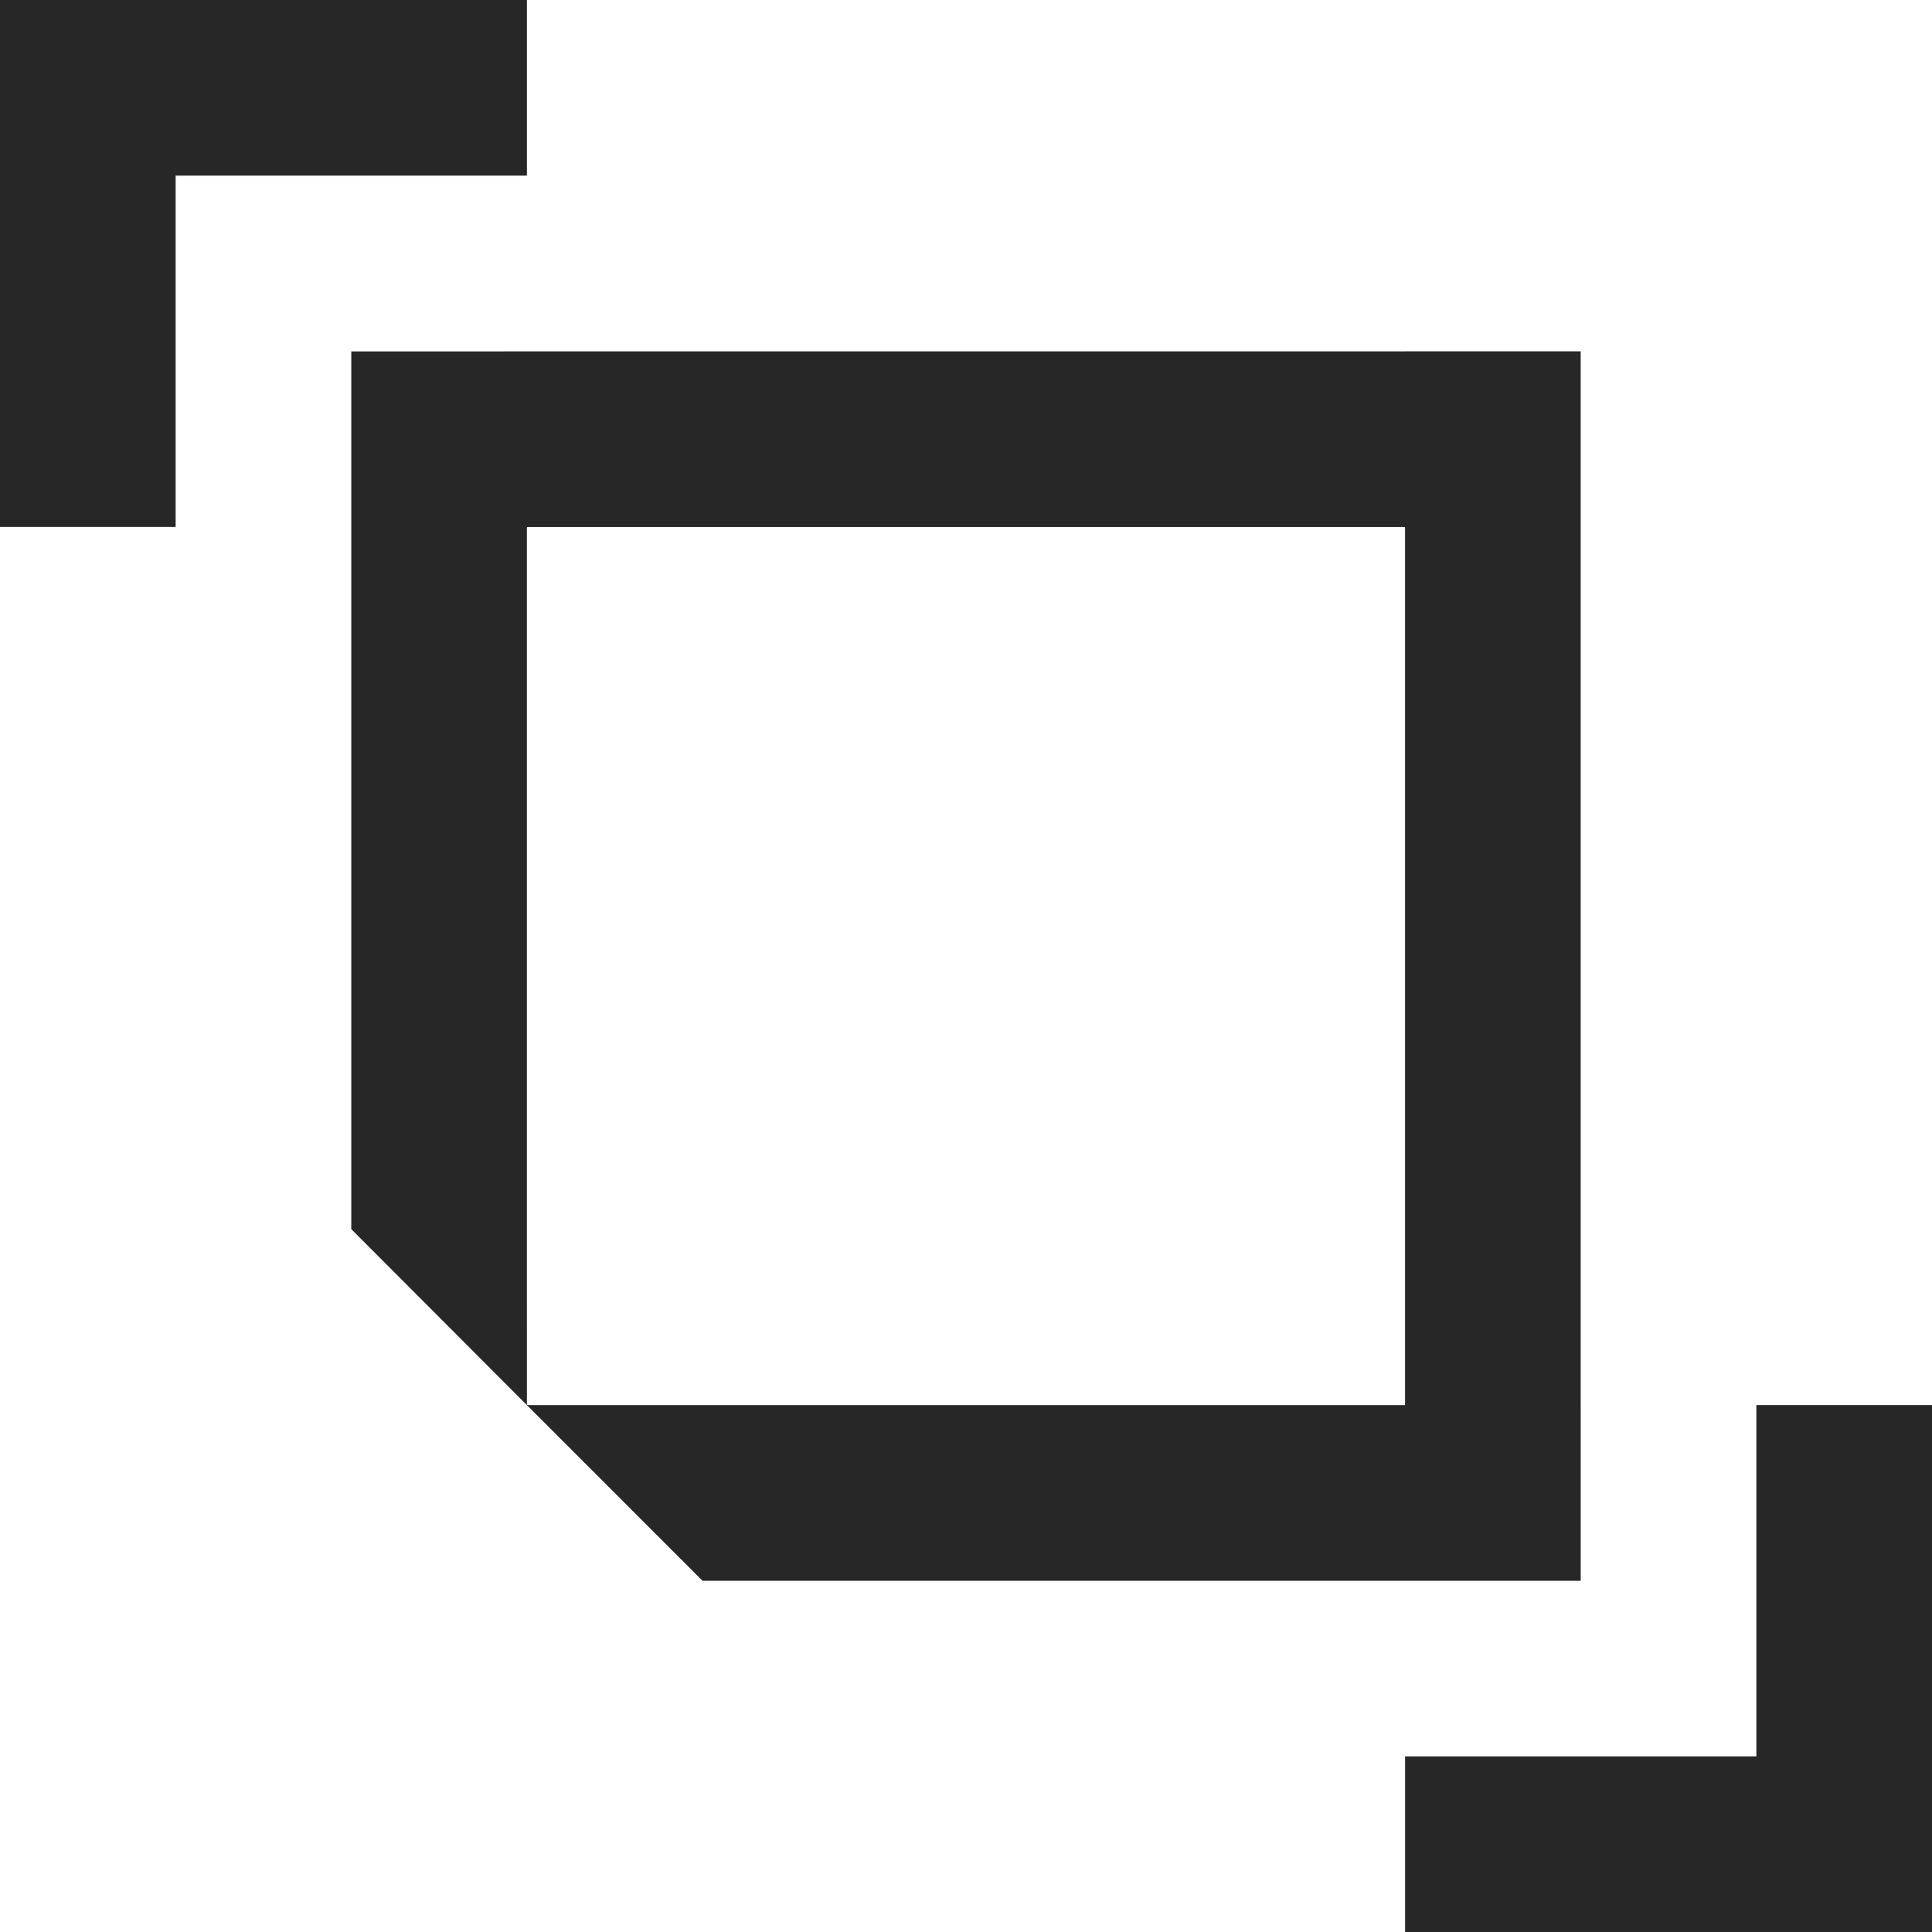
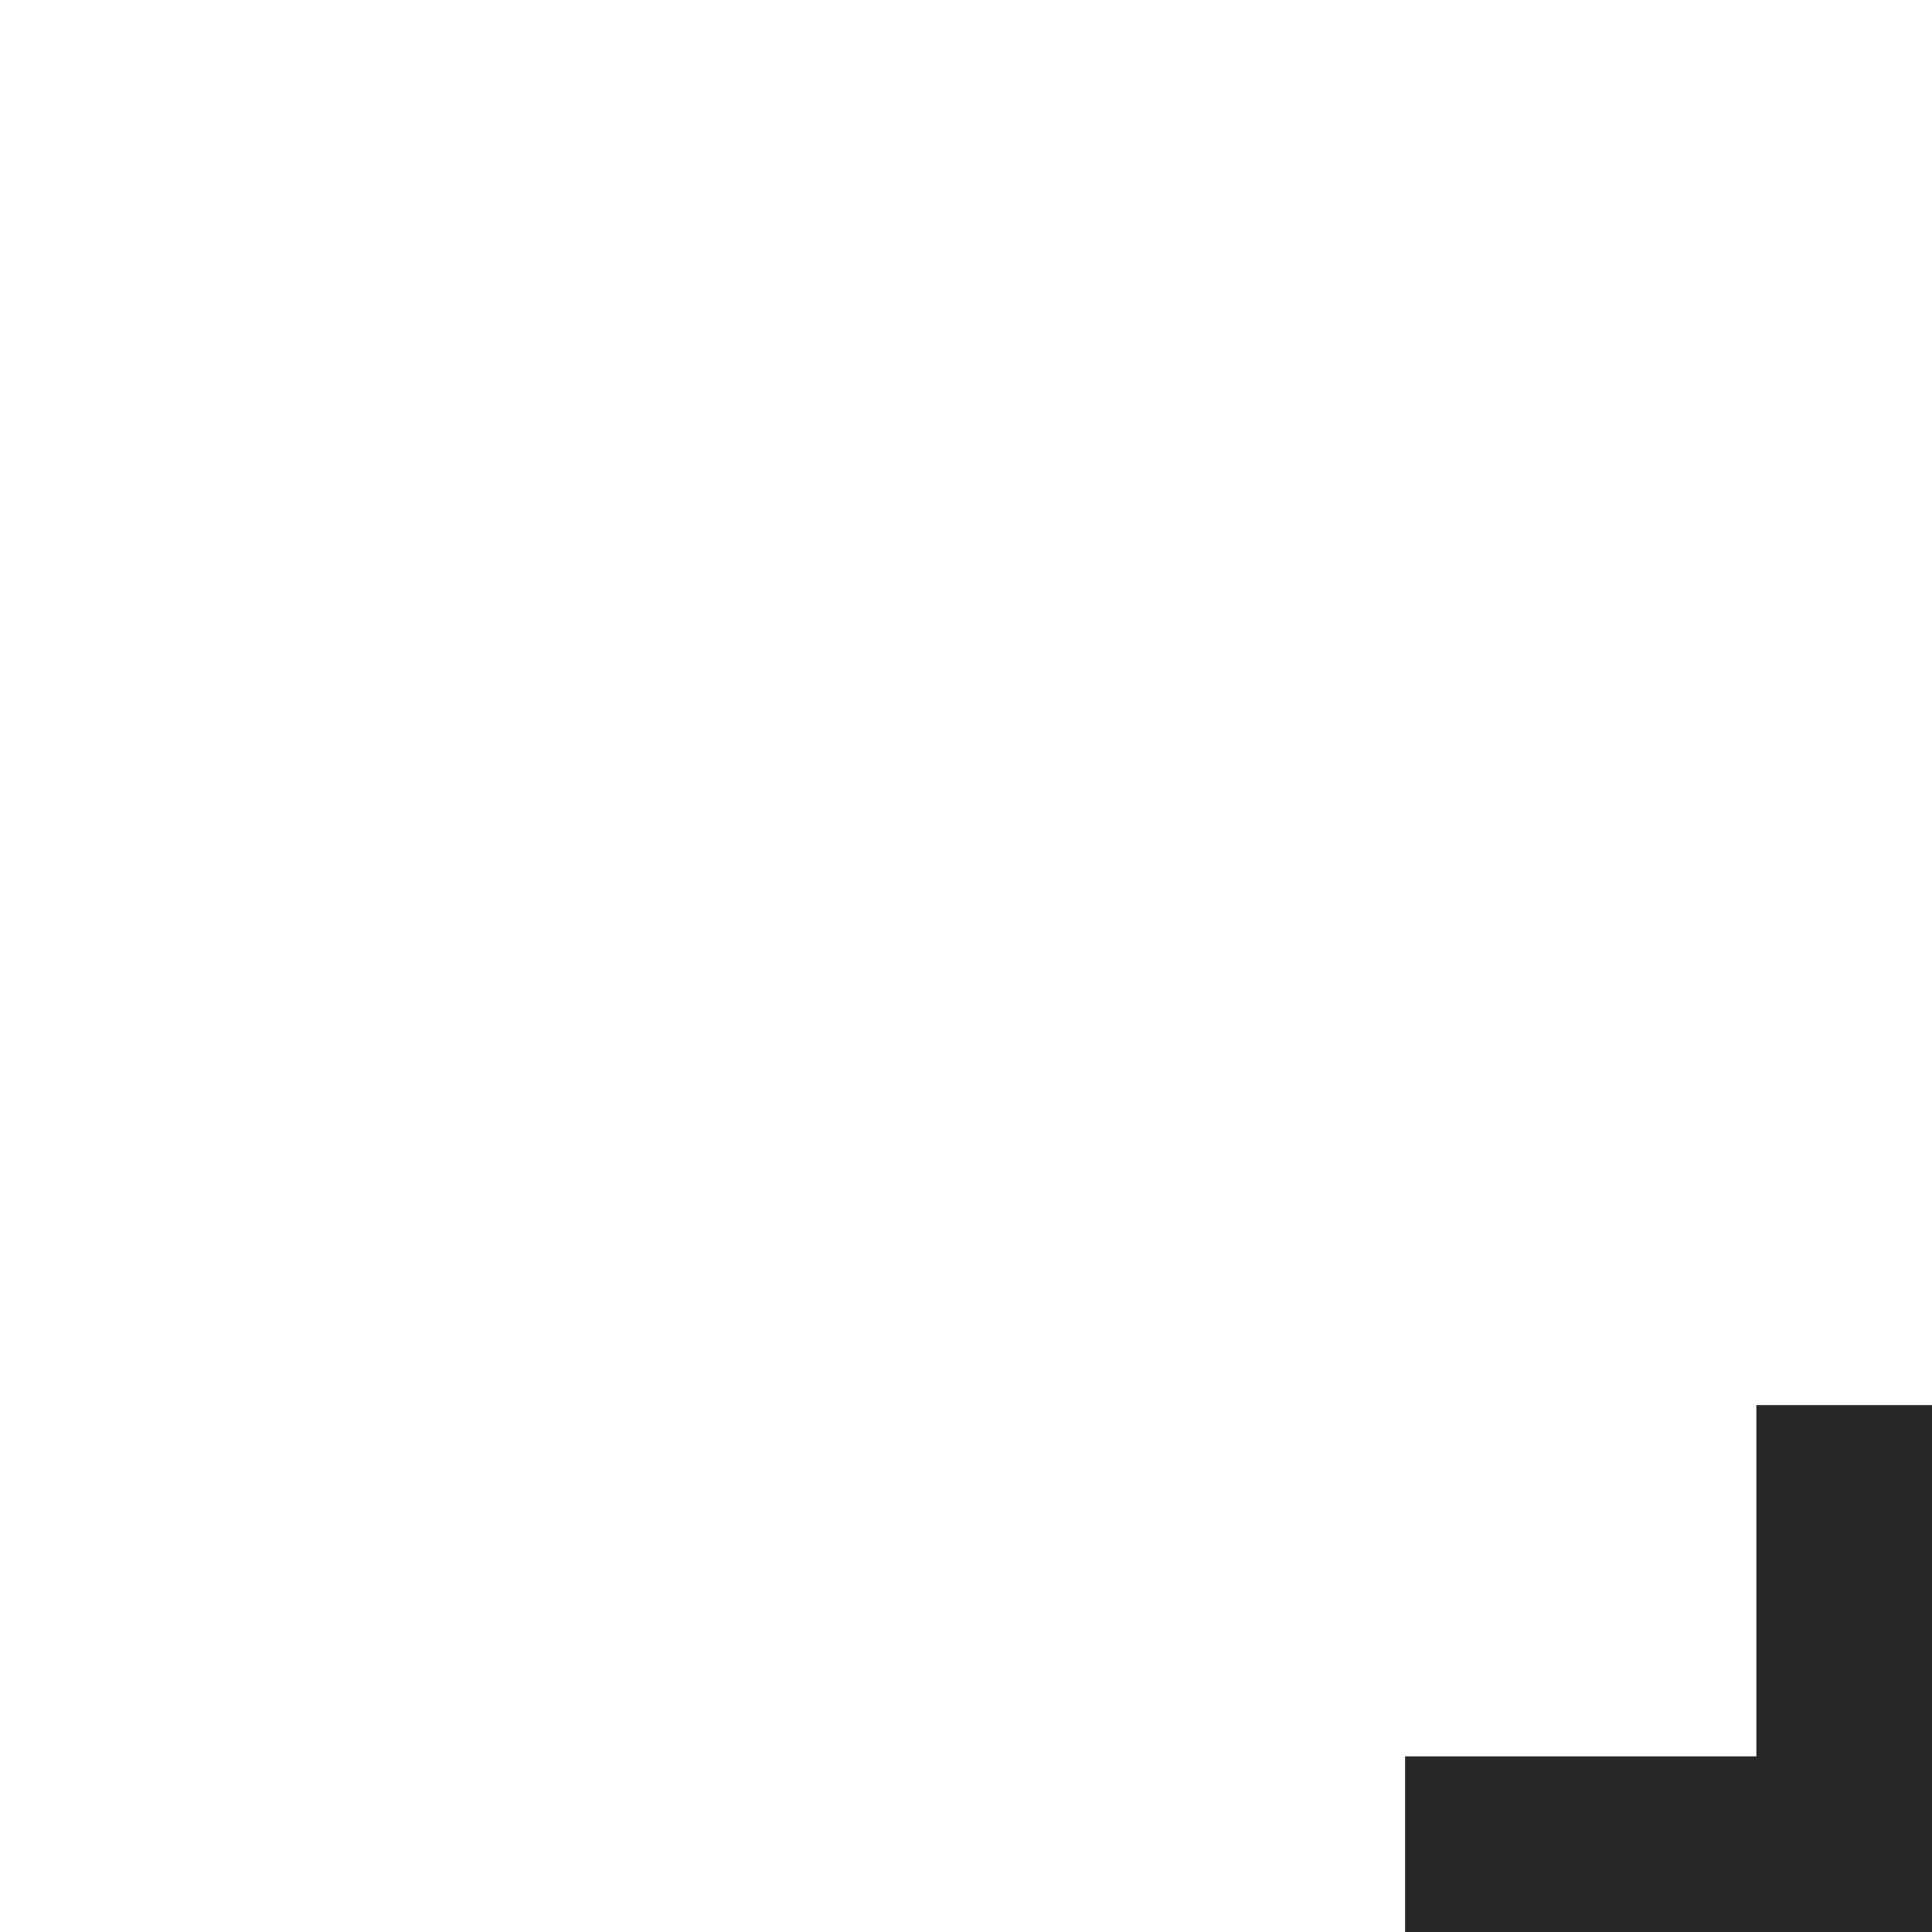
<svg xmlns="http://www.w3.org/2000/svg" id="Dimensions" viewBox="0 0 950 950">
  <defs>
    <style>.cls-1{fill:#272727;}</style>
  </defs>
-   <polygon class="cls-1" points="777.25 690.92 777.25 172.75 690.89 172.75 690.89 172.77 247.56 172.77 247.56 172.8 172.73 172.8 172.73 604.38 259.09 690.91 259.08 604.62 259.08 259.13 690.89 259.13 690.89 690.92 259.1 690.92 345.45 777.29 777.26 777.29 777.26 690.92 777.25 690.92" />
-   <polygon class="cls-1" points="259.09 86.36 259.09 0 86.36 0 0 0 0 86.36 0 259.09 86.36 259.09 86.36 86.36 259.09 86.36" />
  <polygon class="cls-1" points="863.64 690.91 863.64 863.64 690.91 863.64 690.91 950 863.64 950 950 950 950 863.64 950 690.91 863.64 690.91" />
</svg>